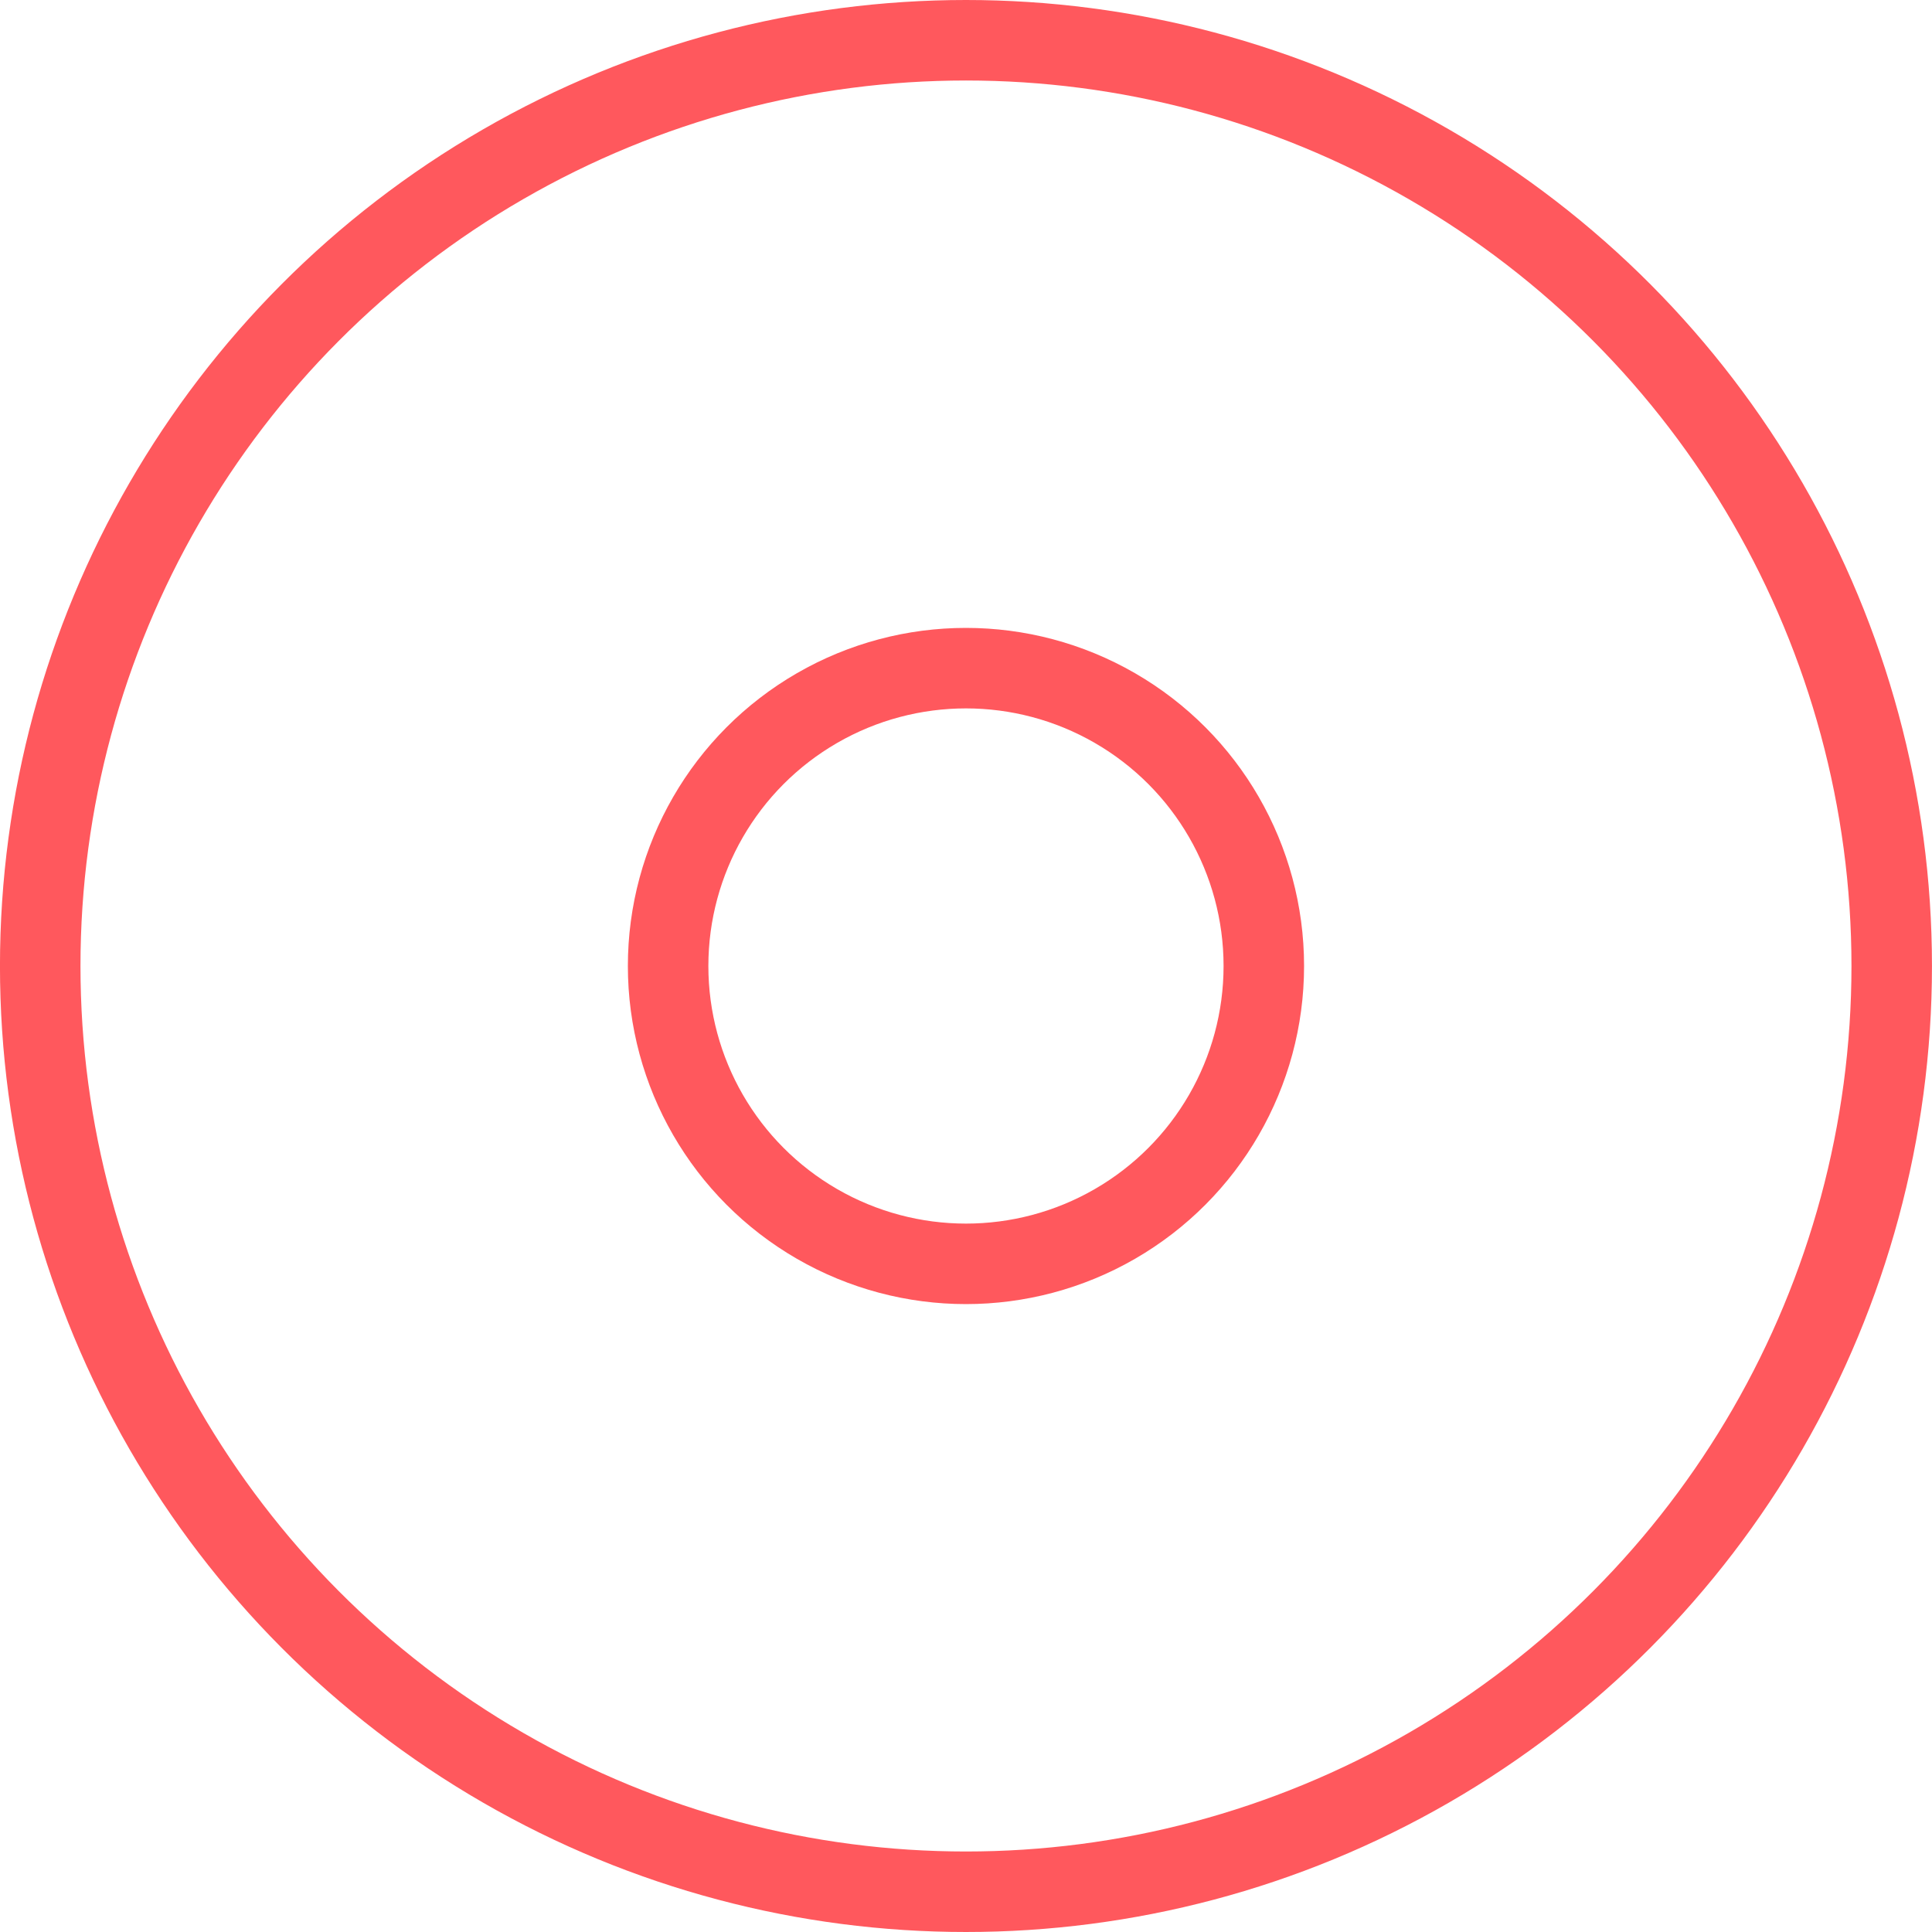
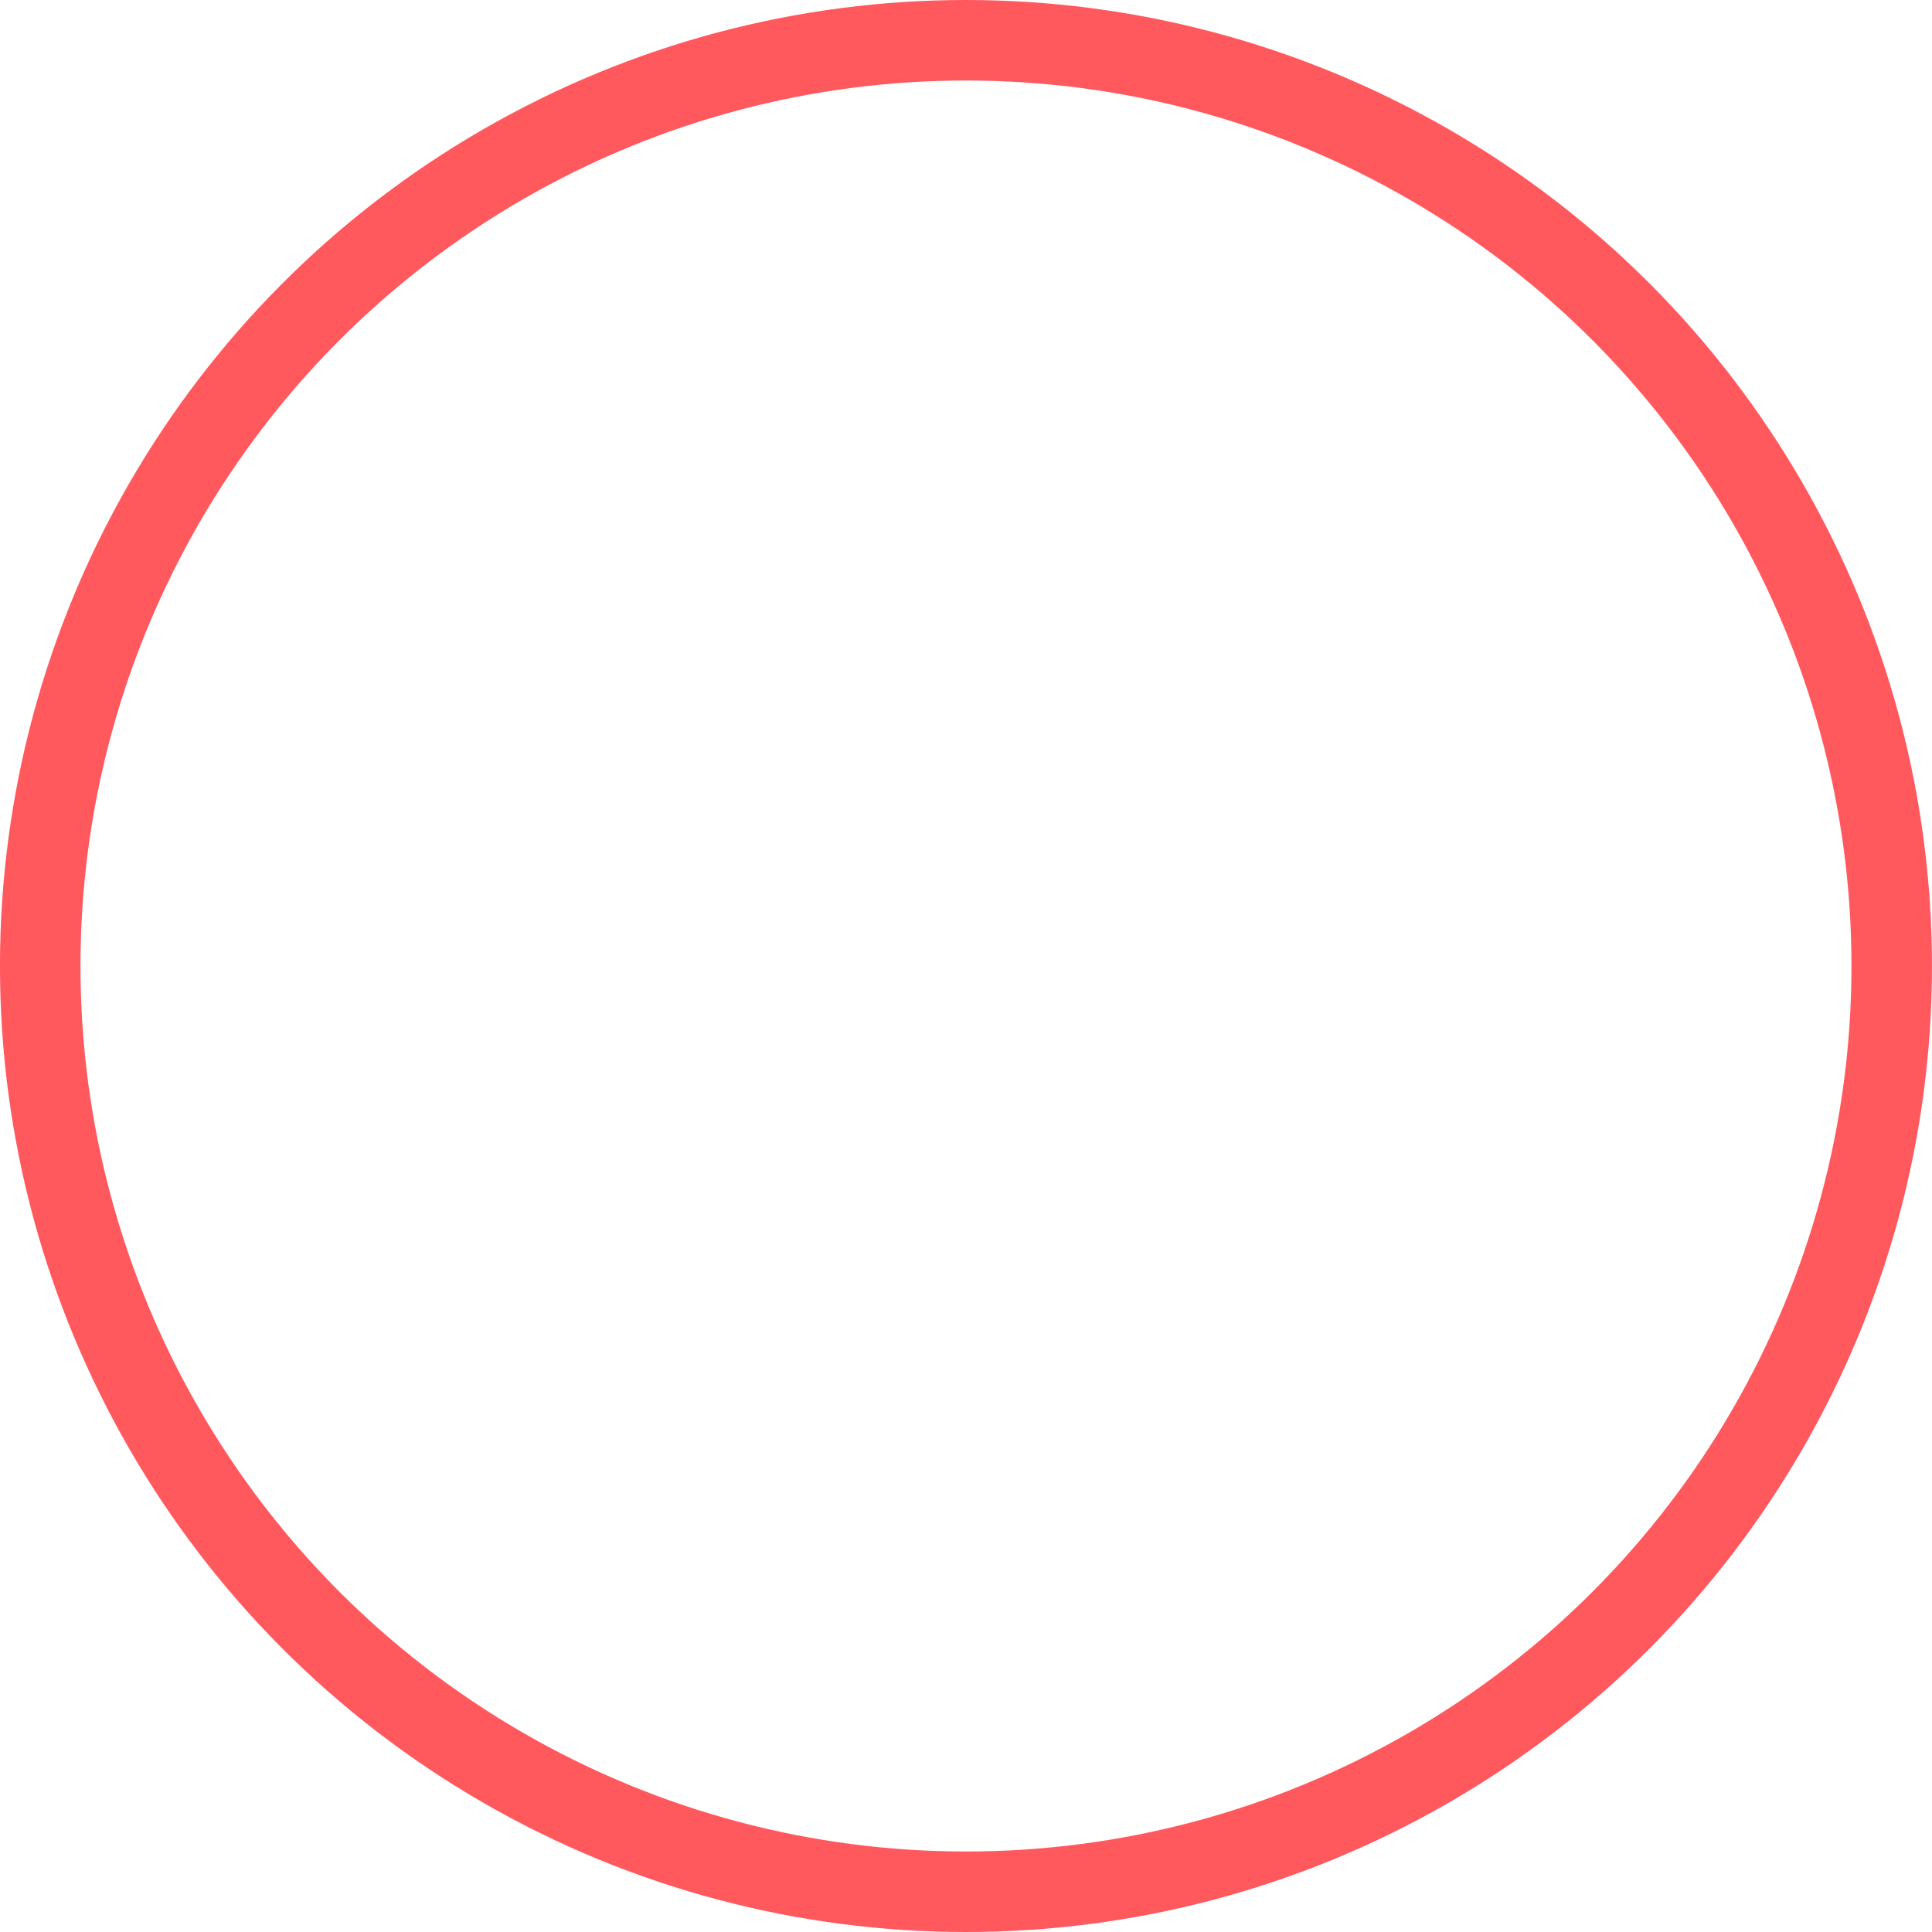
<svg xmlns="http://www.w3.org/2000/svg" width="120" height="120" viewBox="0 0 120 120" fill="none">
  <circle cx="59.998" cy="60" r="57.5" stroke="#FF585D" stroke-width="5" />
-   <circle cx="59.998" cy="60" r="18.5" stroke="#FF585D" stroke-width="5" />
</svg>